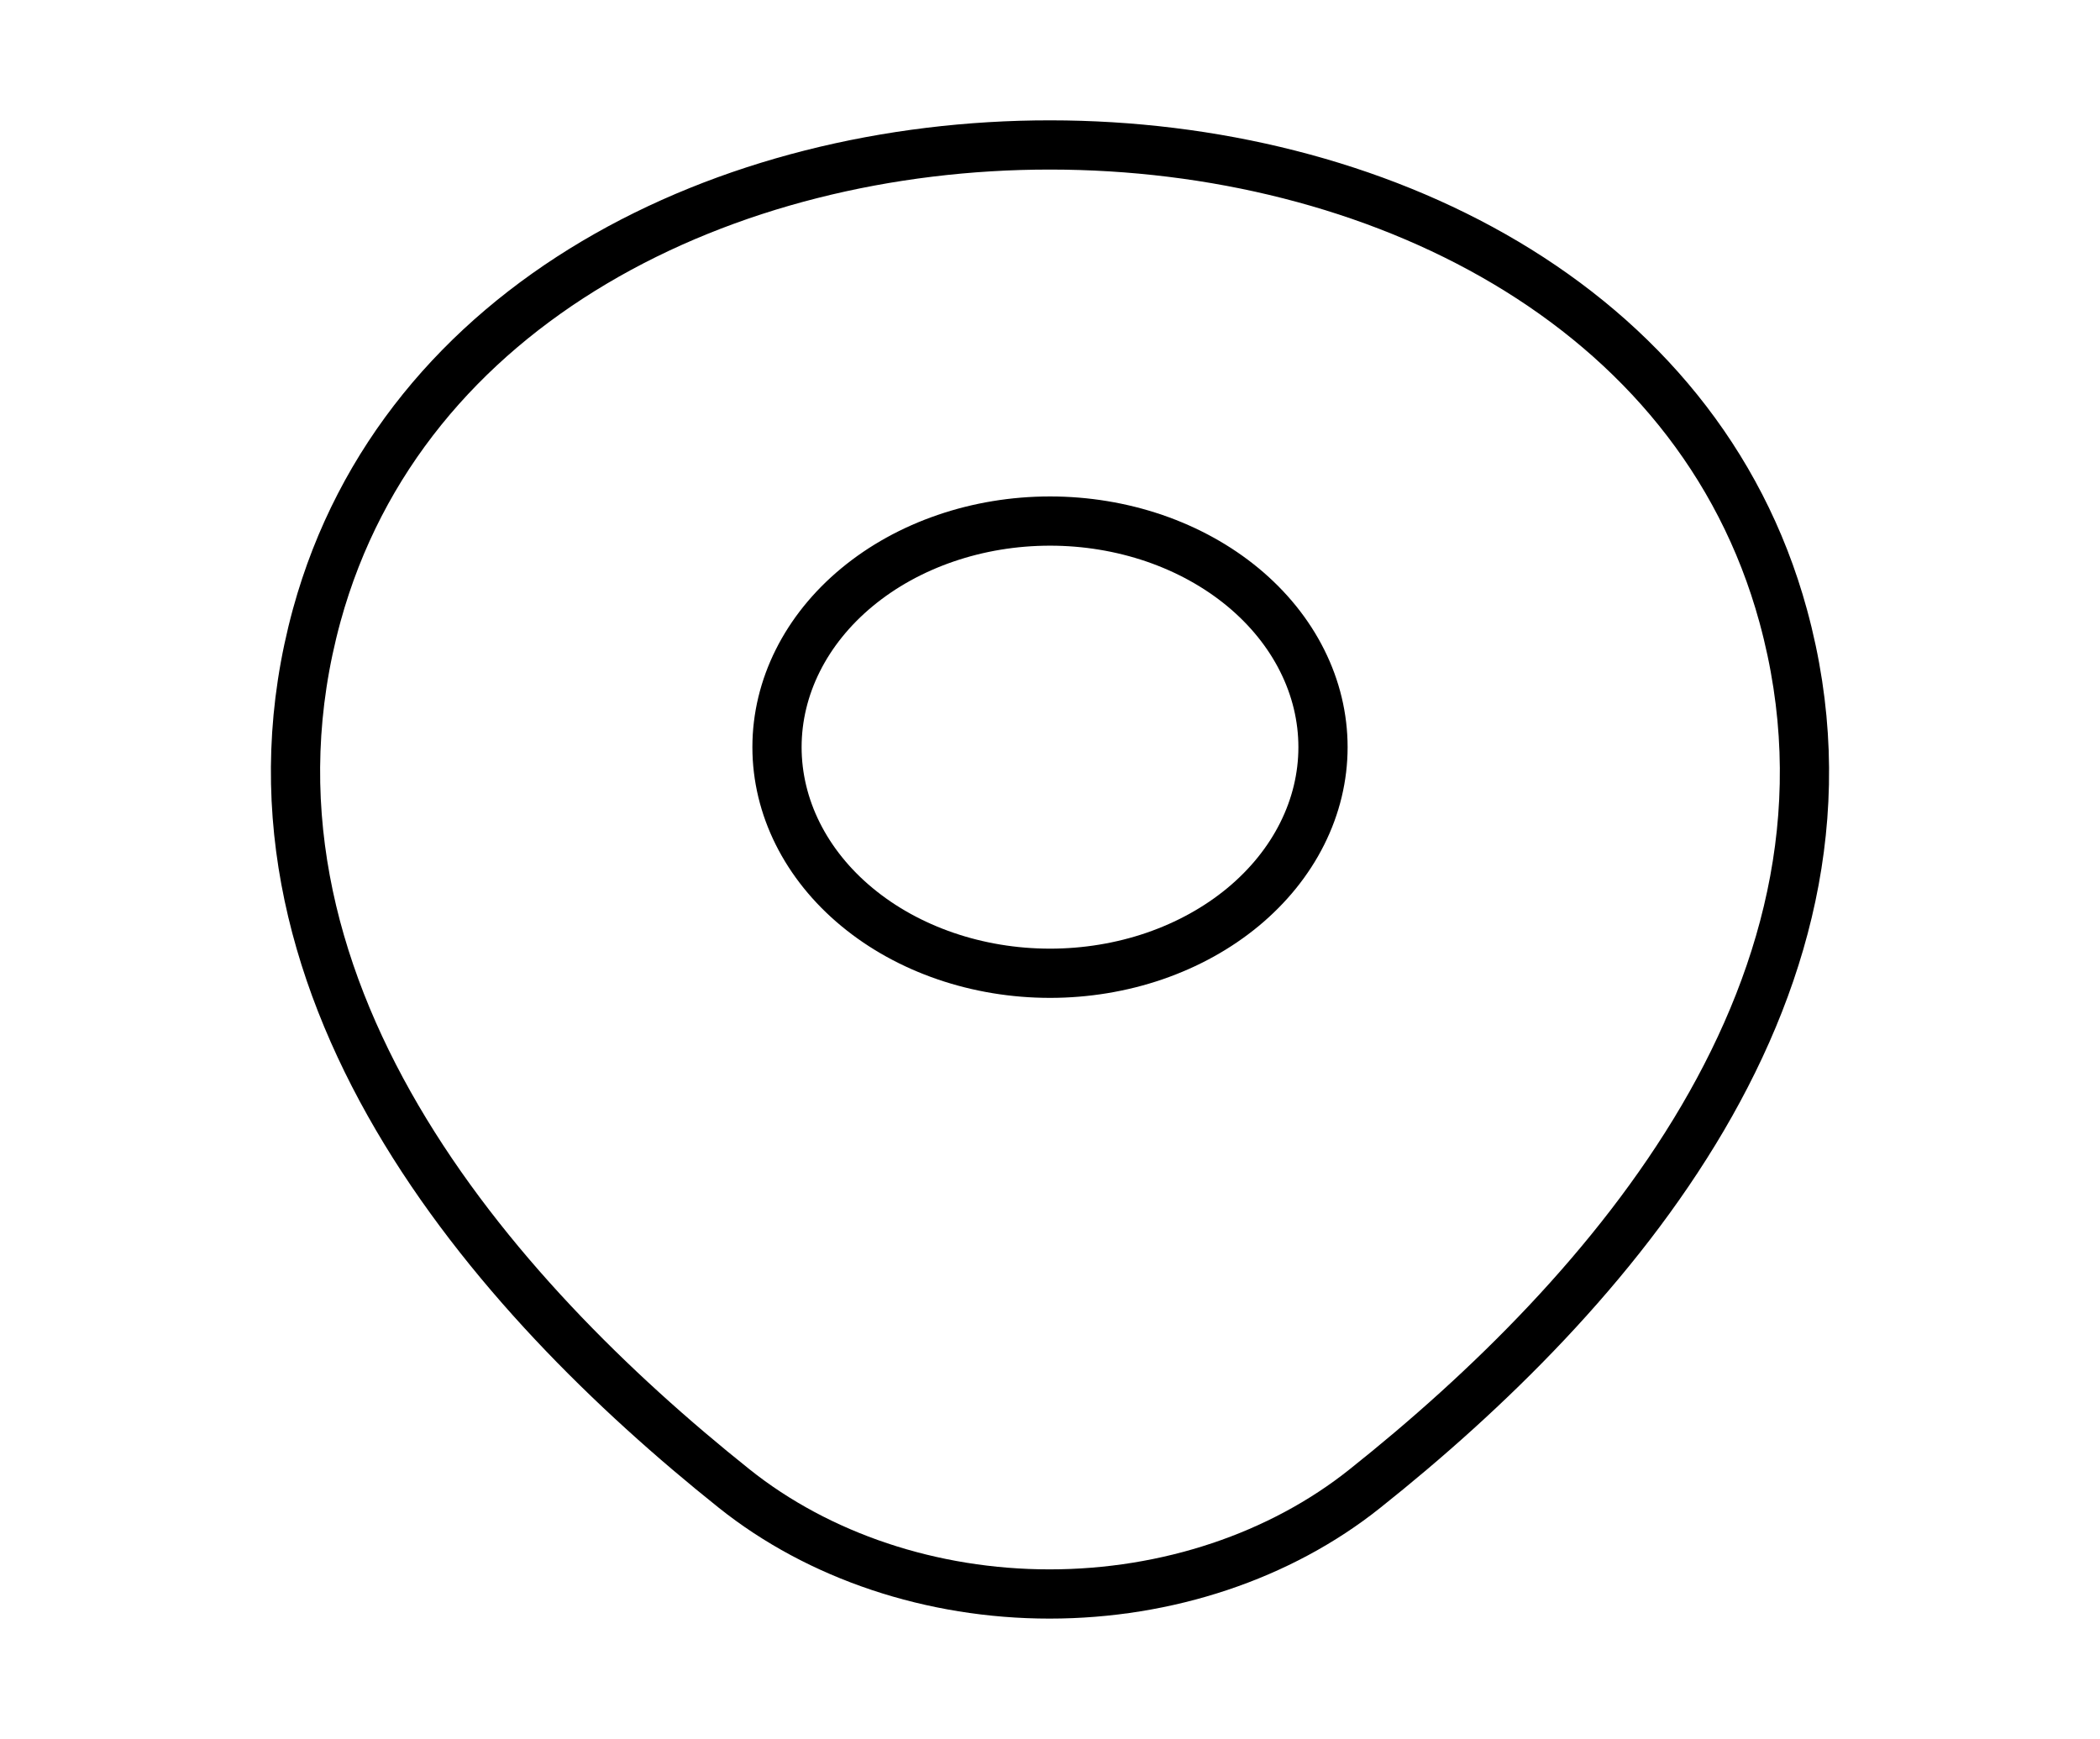
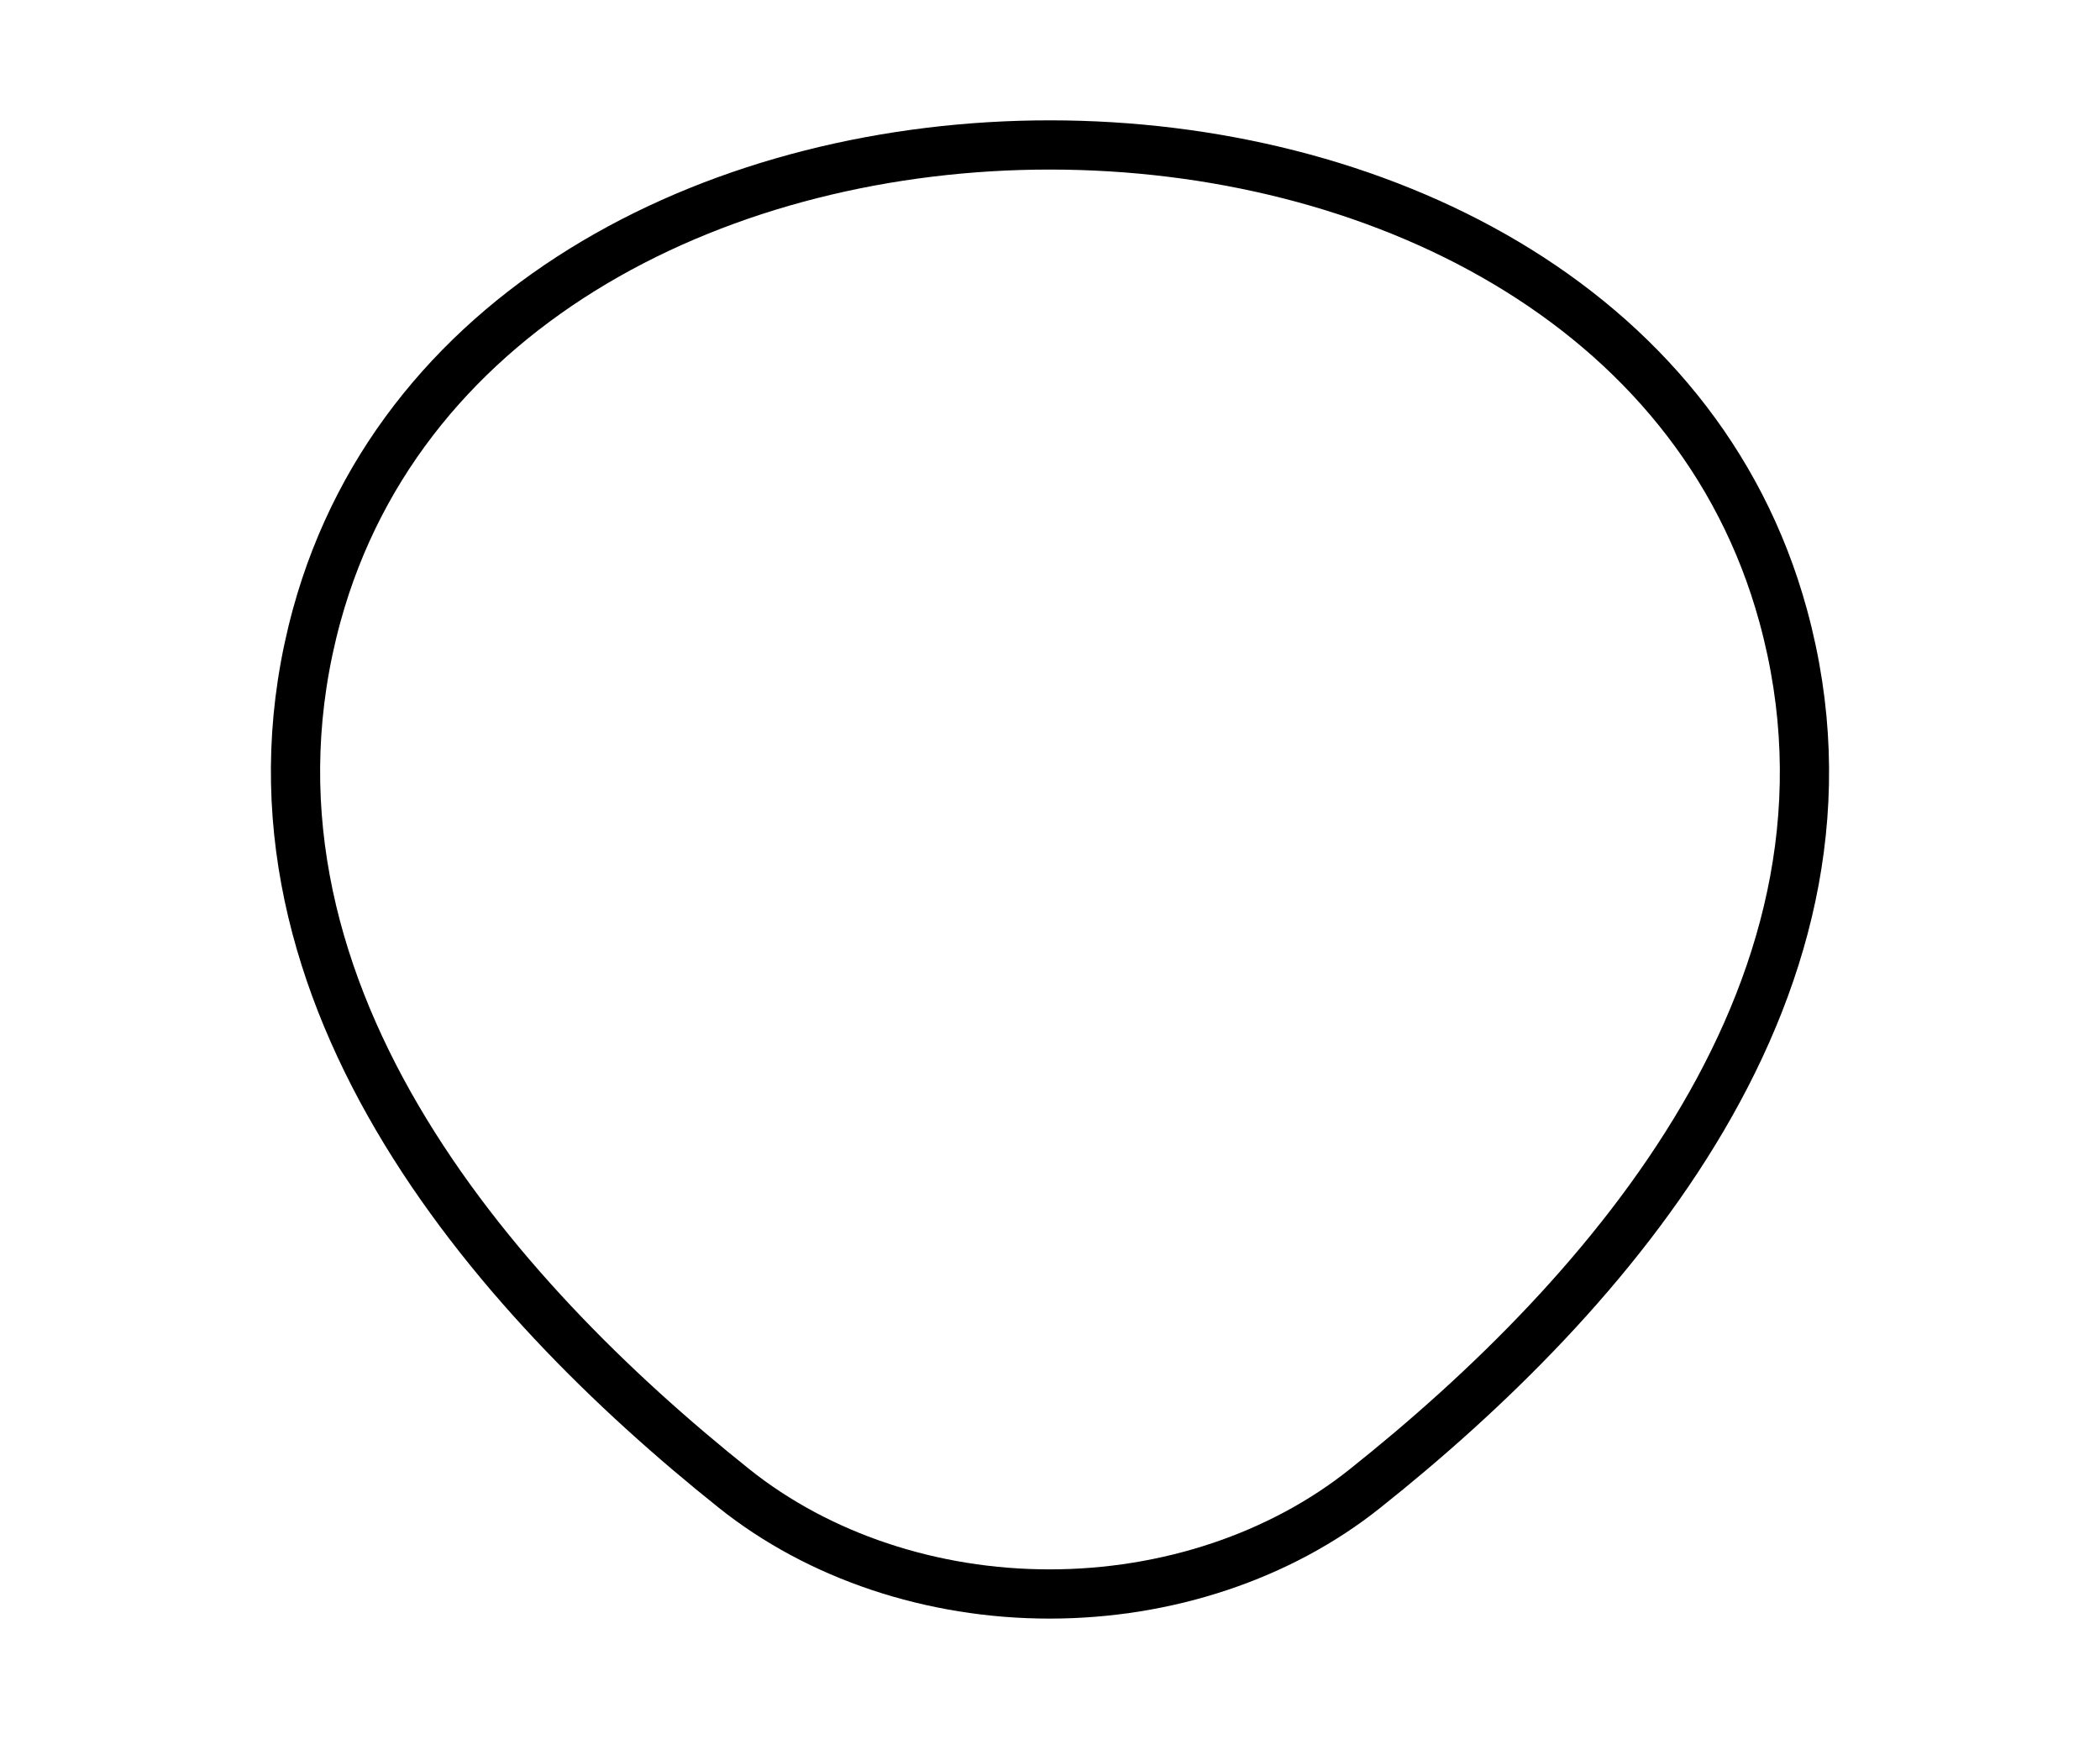
<svg xmlns="http://www.w3.org/2000/svg" width="64" height="53" viewBox="0 0 64 53" fill="none">
-   <path d="M32 29.658C33.092 29.658 34.174 29.48 35.184 29.134C36.193 28.787 37.11 28.28 37.883 27.64C38.655 27 39.268 26.241 39.686 25.405C40.105 24.569 40.32 23.673 40.32 22.768C40.32 21.863 40.105 20.967 39.686 20.131C39.268 19.295 38.655 18.536 37.883 17.896C37.11 17.256 36.193 16.749 35.184 16.402C34.174 16.056 33.092 15.878 32 15.878C29.793 15.878 27.677 16.604 26.117 17.896C24.556 19.188 23.68 20.941 23.68 22.768C23.68 24.595 24.556 26.348 26.117 27.64C27.677 28.932 29.793 29.658 32 29.658Z" stroke="black" stroke-width="1.5" />
  <path d="M9.653 18.749C14.906 -0.375 49.12 -0.353 54.346 18.771C57.413 29.989 48.986 39.485 41.6 45.359C39.019 47.421 35.573 48.573 31.986 48.573C28.401 48.573 24.954 47.421 22.373 45.359C15.013 39.485 6.587 29.967 9.653 18.749Z" stroke="black" stroke-width="1.5" />
</svg>